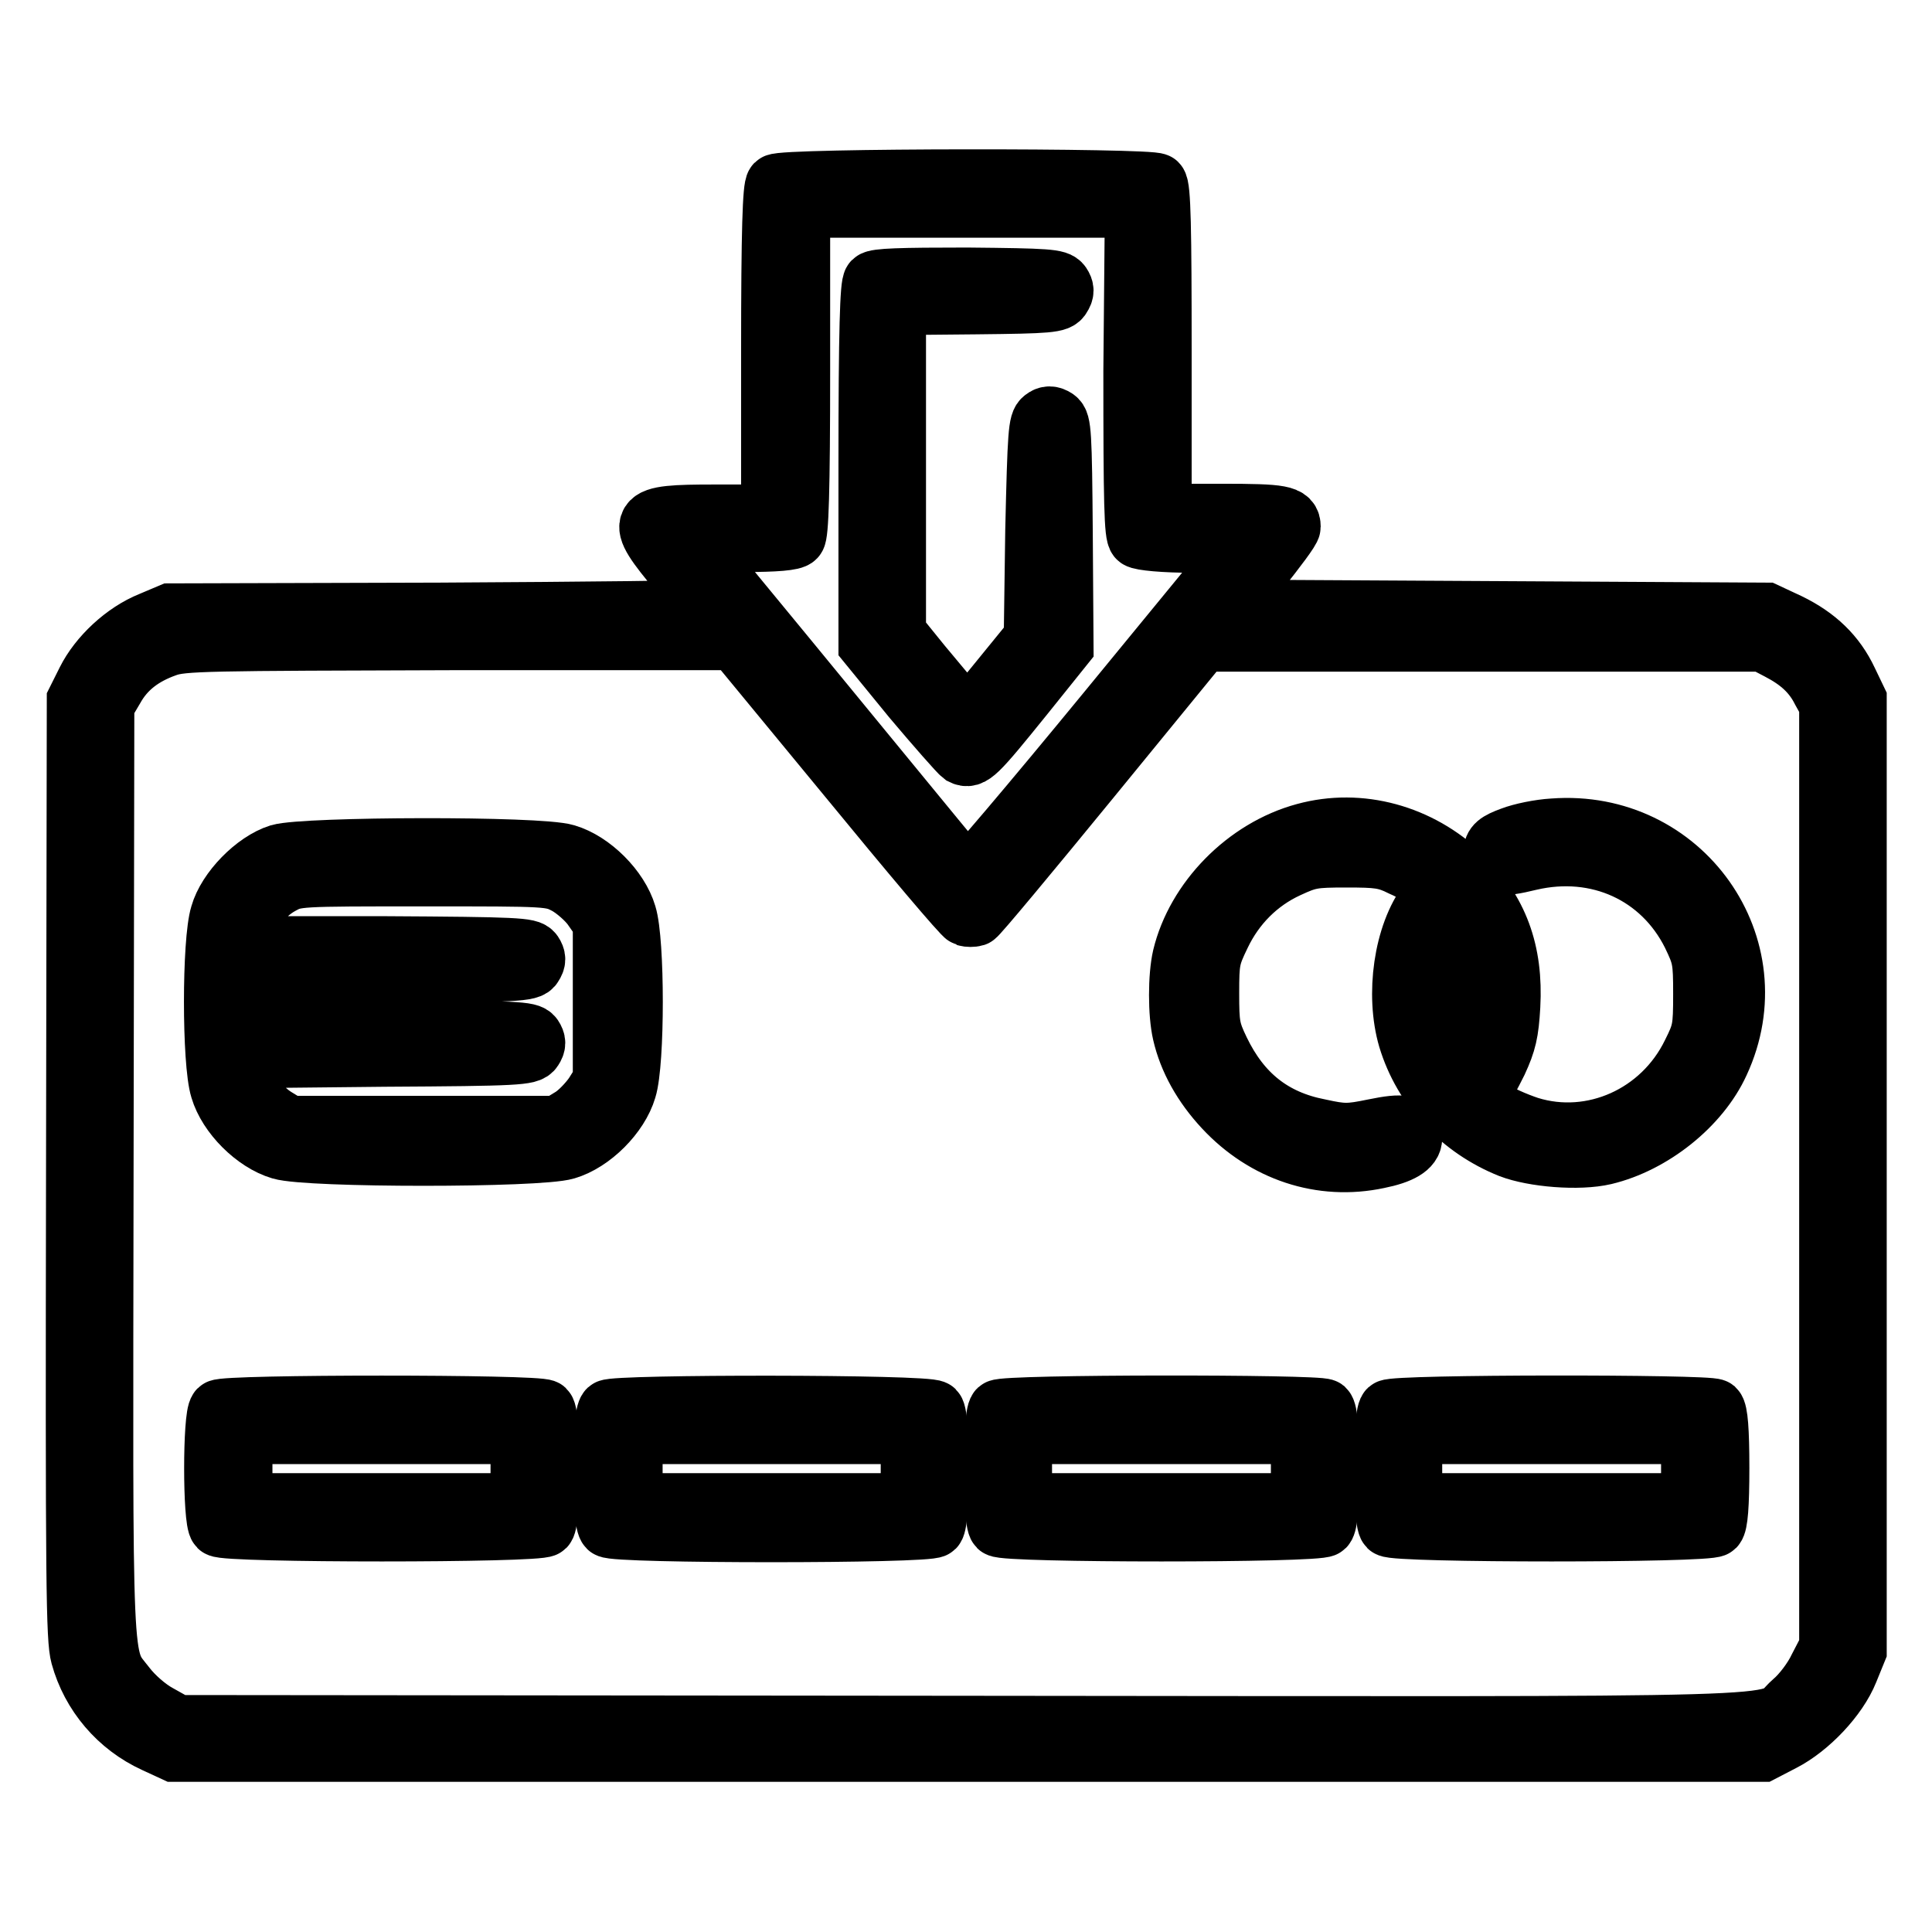
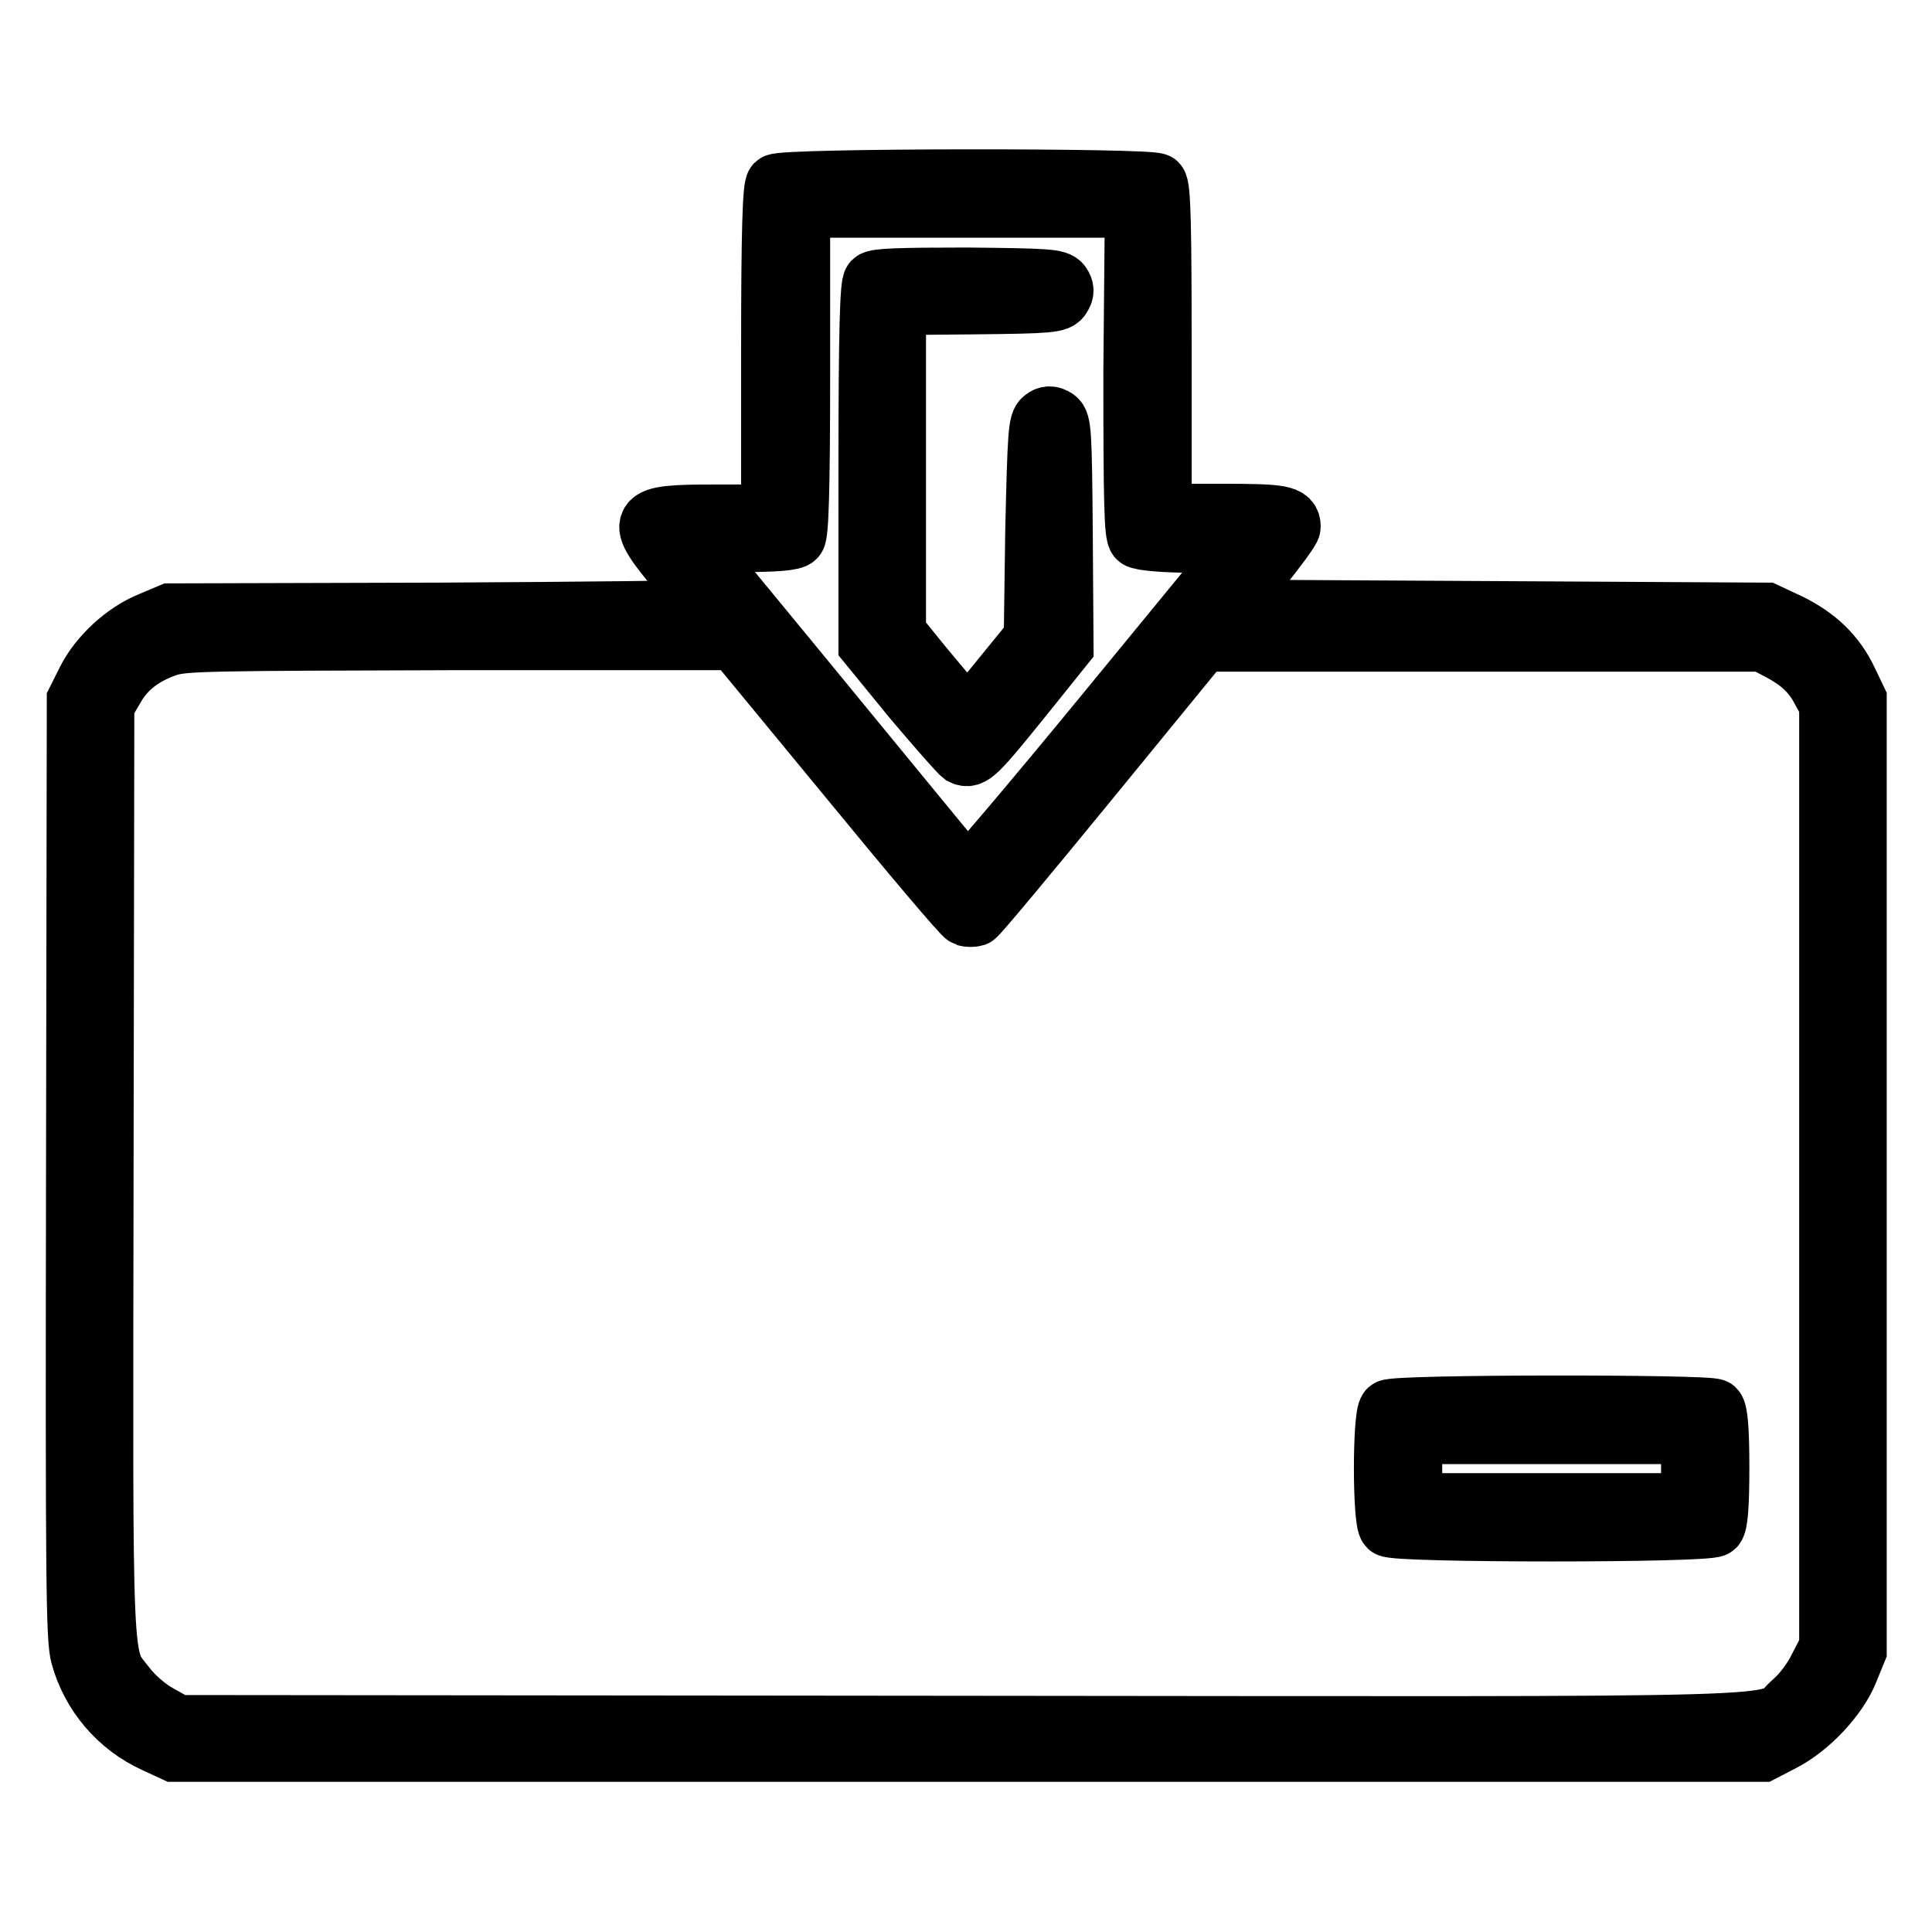
<svg xmlns="http://www.w3.org/2000/svg" version="1.1" x="0px" y="0px" viewBox="0 0 256 256" enable-background="new 0 0 256 256" xml:space="preserve">
  <g>
    <g>
      <g>
        <path stroke-width="8" fill-opacity="0" stroke="#000000" d="M102.8,24.4c-0.4,0.4-0.6,6-0.6,22.2v21.6h-7.5c-10.4,0-10.7,0.4-4.7,7.6c2.2,2.6,3.9,4.9,3.9,5s-16.1,0.3-35.6,0.4l-35.7,0.1L20,82.4c-3.5,1.4-6.9,4.6-8.5,7.8l-1.3,2.6l-0.1,62c-0.1,55.7,0,62.4,0.6,64.6c1.4,5.1,5,9.3,9.8,11.5l2.6,1.2h105.2h105.2l2.7-1.4c3.5-1.8,7.3-5.8,8.7-9.3l1.1-2.7v-63v-63l-1.2-2.5c-1.6-3.4-4.1-5.8-7.8-7.6l-3-1.4l-35.7-0.2l-35.7-0.2l4.2-5.2c2.3-2.9,4.2-5.4,4.2-5.8c0-1.5-1.1-1.7-9.1-1.7h-8V46.5c0-16.2-0.1-21.7-0.6-22.2C152.6,23.6,103.6,23.6,102.8,24.4z M150.2,49.2c0,17.4,0.1,21.7,0.6,22.1c0.4,0.3,3.4,0.6,7.4,0.6l6.8,0.1l-18.3,22.3c-10.1,12.3-18.5,22.2-18.6,21.9c-0.5-0.5-24.8-30.2-31.1-37.8c-2.7-3.3-4.9-6.2-4.9-6.3s2.9-0.3,6.4-0.3c4.3,0,6.6-0.2,6.9-0.6c0.4-0.4,0.6-6,0.6-22.2V27.5h22.2h22.2L150.2,49.2L150.2,49.2z M112.4,103c8.2,10,15.2,18.3,15.6,18.4c0.3,0.1,0.9,0.1,1.2,0c0.3-0.1,7.2-8.4,15.3-18.3L159.3,85h37.1h37.2l2.1,1.1c2.7,1.4,4.5,3,5.7,5.4l1,1.8v62.5v62.5L241,221c-0.7,1.5-2.2,3.5-3.4,4.5c-4.1,3.6,5.6,3.3-110.3,3.2l-103.8-0.1l-2.5-1.4c-1.5-0.8-3.3-2.4-4.3-3.7c-3.3-4.3-3.1,0-3-68.5l0.1-61.6l1.3-2.2c1.5-2.7,3.8-4.4,6.9-5.5c2.2-0.8,5.1-0.8,38.9-0.9h36.5L112.4,103z" />
        <path stroke-width="8" fill-opacity="0" stroke="#000000" d="M115.7,37.3c-0.4,0.4-0.6,6.3-0.6,24.3v23.8l5.8,7.1c3.2,3.8,6.2,7.2,6.6,7.5c1.2,0.6,1.8,0,8.1-7.8l5.3-6.6l-0.1-14.8c-0.1-13.5-0.2-14.8-0.9-15.3c-0.6-0.4-1.1-0.4-1.6,0c-0.7,0.5-0.8,1.8-1.1,14.8l-0.2,14.3l-4.4,5.4l-4.4,5.4l-1.3-1.6c-0.7-0.8-2.9-3.4-4.8-5.7l-3.4-4.2V62.2V40.4l10.7-0.1c9.6-0.1,10.8-0.2,11.2-1c0.4-0.6,0.4-1,0-1.6c-0.5-0.7-1.7-0.8-12.5-0.9C119.3,36.8,116.1,36.9,115.7,37.3z" />
-         <path stroke-width="8" fill-opacity="0" stroke="#000000" d="M172.9,110.4c-7.8,2.1-14.4,8.9-16.2,16.4c-0.6,2.6-0.6,7.5,0,10.1c0.8,3.5,2.7,6.9,5.5,9.9c5.4,5.8,12.9,8.3,20.4,6.7c3-0.6,4.5-1.5,4.5-2.7c0-1.8-1.1-2-5-1.2c-3.4,0.7-4.1,0.7-7.3,0c-6.2-1.2-10.4-4.6-13.2-10.4c-1.3-2.7-1.4-3.4-1.4-7.6c0-4.3,0.1-4.8,1.5-7.7c1.9-4,5-7.1,8.9-8.9c2.8-1.3,3.4-1.4,7.8-1.4c4.2,0,5.2,0.1,7.4,1.2c1.4,0.6,3,1.6,3.6,2.1l1.1,0.9l-1.2,1.7c-3.3,4.3-4.4,12.3-2.7,18.1c2,6.6,7,11.9,13.5,14.5c3.1,1.2,9.1,1.7,12.5,0.9c6.3-1.5,12.6-6.5,15.2-12.2c7.1-15.3-4.9-32.3-22-31c-1.8,0.1-4.2,0.6-5.5,1.1c-1.9,0.7-2.4,1.1-2.4,2.1c-0.2,1.8,0.7,2,4.8,1c9-2.1,17.5,1.8,21.5,9.8c1.4,2.9,1.5,3.4,1.5,7.9c0,4.6-0.1,5.1-1.5,7.9c-4,8.2-13.2,12.3-21.6,9.7c-1.8-0.6-4.1-1.6-5.2-2.4c-1.8-1.3-1.9-1.5-1.2-2.2c0.4-0.5,1.3-2.2,2.2-4c1.2-2.6,1.5-3.9,1.7-7.4c0.4-7.2-1.6-12.6-6.4-17.3C188.1,110.6,180.2,108.4,172.9,110.4z M194.8,124.2c1.3,2.6,1.4,3.1,1.4,7.8c0,4.7-0.1,5.3-1.4,7.8c-0.7,1.5-1.6,2.7-1.8,2.8c-0.8,0.1-3-4.9-3.5-7.9c-0.3-1.9-0.3-3.8,0-5.7c0.5-3.2,2.6-7.9,3.4-7.7C193.2,121.4,194,122.7,194.8,124.2z" />
-         <path stroke-width="8" fill-opacity="0" stroke="#000000" d="M37,113.2c-3.2,1-6.9,4.8-7.8,8c-1.1,3.5-1.1,19.6,0,23.1c1,3.4,4.6,7,8,8c3.6,1.1,34.2,1.1,37.8,0c3.4-1,7-4.6,8-8c1.1-3.5,1.1-19.6,0-23.1c-1-3.4-4.6-7-8-8C71.5,112.1,40.4,112.2,37,113.2z M75.1,117.2c1.1,0.6,2.7,2,3.4,3l1.4,2v10.5v10.5l-1.2,1.9c-0.7,1-2,2.4-3,3l-1.8,1.1H56.1H38.3l-1.8-1.1c-2.1-1.3-4-3.9-4.3-6.2l-0.3-1.7L51,140c17.6-0.1,19.1-0.2,19.6-1c0.4-0.6,0.4-1,0-1.6c-0.5-0.7-2-0.8-19.5-0.9l-19-0.1v-3.7v-3.7l19-0.1c17.5-0.1,19.1-0.2,19.5-1c0.4-0.6,0.4-1,0-1.6c-0.5-0.7-2-0.8-19.6-0.9L32,125.4l0.3-1.7c0.4-2.4,2.5-5.2,4.9-6.5c2-1.1,2.1-1.1,19-1.1C72.9,116.1,73,116.1,75.1,117.2z" />
-         <path stroke-width="8" fill-opacity="0" stroke="#000000" d="M29,186.8c-0.8,0.8-0.8,14.7,0,15.5s42.4,0.8,43.2,0c0.8-0.8,0.8-14.7,0-15.5C71.4,186.1,29.7,186.1,29,186.8z M69,194.6v4.6H50.6H32.1v-4.6V190h18.5H69V194.6z" />
-         <path stroke-width="8" fill-opacity="0" stroke="#000000" d="M80.6,186.8c-0.4,0.4-0.6,2.8-0.6,7.8c0,5,0.2,7.4,0.6,7.8c0.8,0.8,42.4,0.8,43.2,0c0.8-0.8,0.8-14.7,0-15.5S81.4,186.1,80.6,186.8z M120.7,194.6v4.6h-18.5H83.8v-4.6V190h18.5h18.5V194.6z" />
-         <path stroke-width="8" fill-opacity="0" stroke="#000000" d="M132.3,186.8c-0.8,0.8-0.8,14.7,0,15.5s42.4,0.8,43.2,0c0.4-0.4,0.6-2.8,0.6-7.8c0-5-0.2-7.4-0.6-7.8C174.7,186.1,133.1,186.1,132.3,186.8z M172.4,194.6v4.6h-18.5h-18.5v-4.6V190h18.5h18.5V194.6z" />
        <path stroke-width="8" fill-opacity="0" stroke="#000000" d="M184,186.8c-0.8,0.8-0.8,14.7,0,15.5s42.4,0.8,43.2,0c0.4-0.4,0.6-2.8,0.6-7.8c0-5-0.2-7.4-0.6-7.8C226.4,186.1,184.8,186.1,184,186.8z M224.1,194.6v4.6h-18.5h-18.5v-4.6V190h18.5h18.5V194.6z" />
      </g>
    </g>
  </g>
</svg>